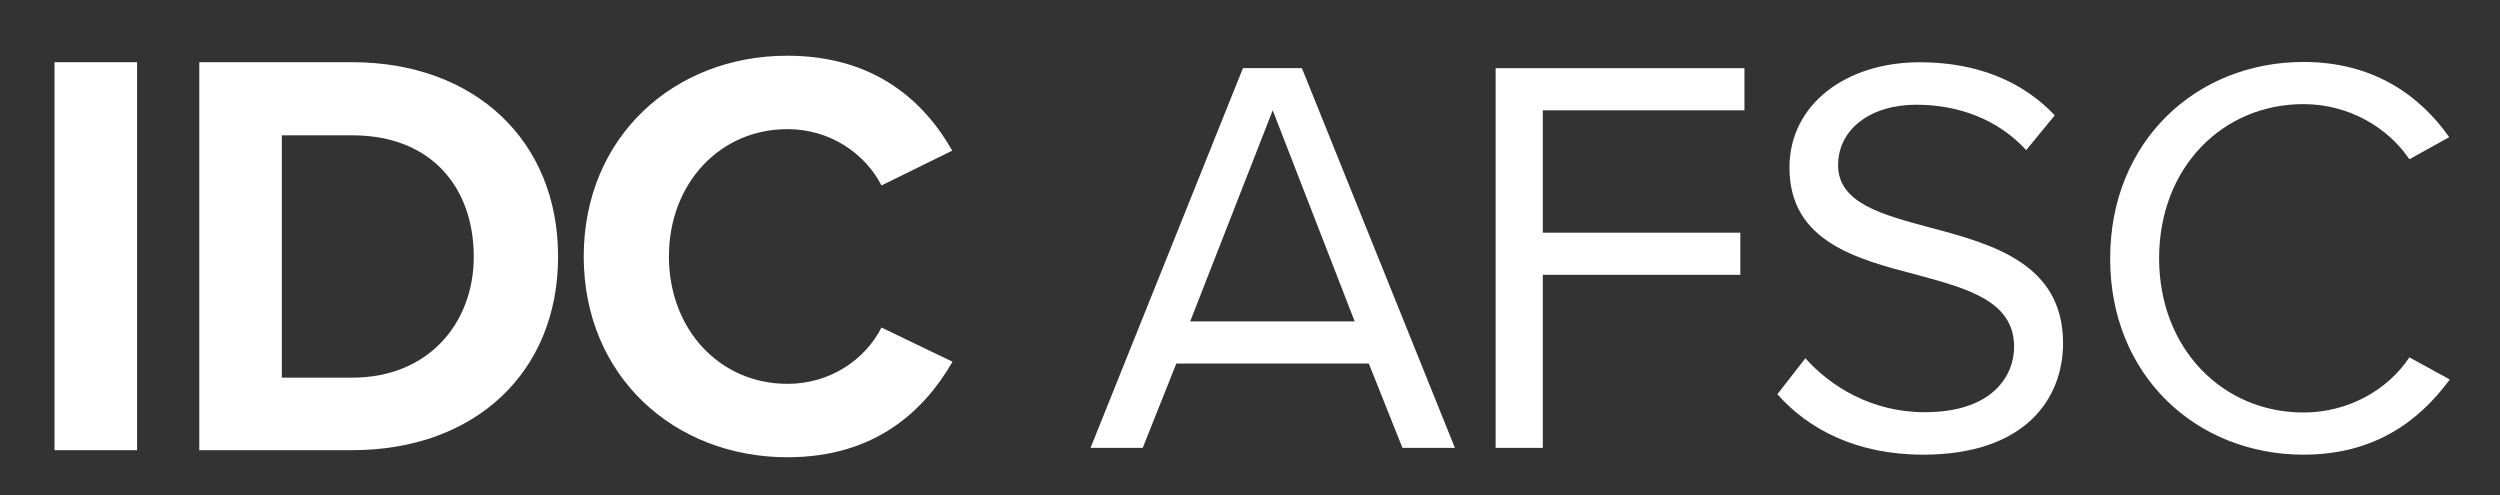
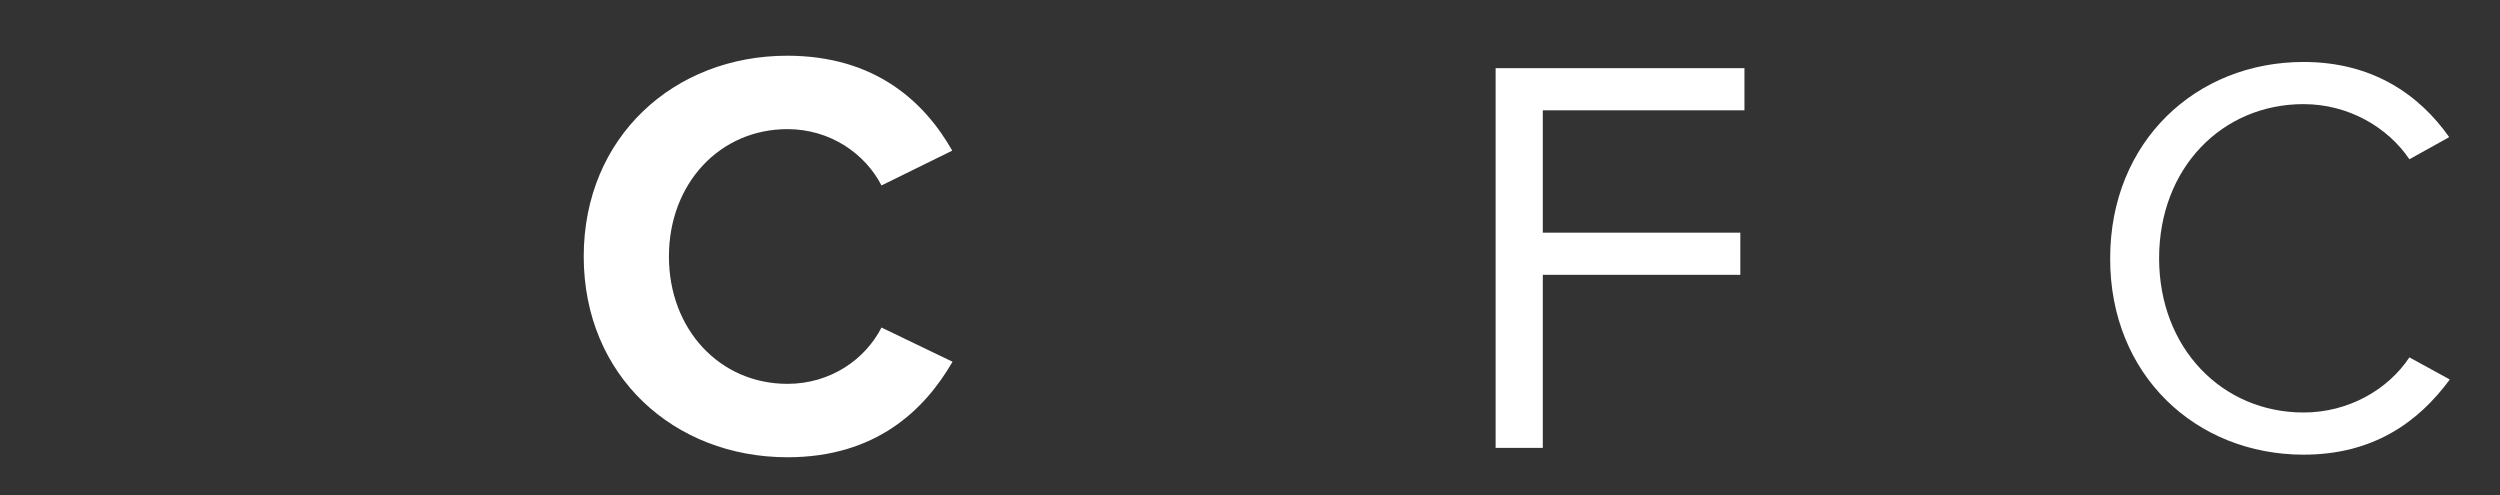
<svg xmlns="http://www.w3.org/2000/svg" version="1.1" id="Layer_1" x="0px" y="0px" viewBox="0 0 848 168" style="enable-background:new 0 0 848 168;" xml:space="preserve">
  <rect x="0" y="0" width="848" height="168" fill="#333333" stroke="none" />
  <style type="text/css">
	.st0{fill:#FFFFFF;}
</style>
-   <path class="st0" d="M18.5,21.1h28v131.6h-28V21.1z" />
-   <path class="st0" d="M67.6,152.7V21.1h51.9c41.2,0,69.8,26.3,69.8,65.9c0,39.7-28.6,65.7-69.8,65.7L67.6,152.7L67.6,152.7z   M95.6,128.1h23.9c26,0,41.2-18.7,41.2-41c0-23.3-14.2-41.2-41.2-41.2H95.6V128.1z" />
  <path class="st0" d="M198,87c0-40.5,30.6-68.1,69-68.1c30,0,46.7,15.8,56,32.2L299,62.9c-5.5-10.7-17.3-19.1-31.9-19.1  c-22.9,0-40.2,18.4-40.2,43.2s17.3,43.2,40.2,43.2c14.6,0,26.4-8.3,31.9-19.1l24.1,11.6c-9.5,16.4-26,32.4-56,32.4  C228.6,155.1,198,127.5,198,87z" />
  <g>
    <g transform="translate(265.608, 160.42)">
      <g>
-         <path class="st0" d="M210.1-8.5h17.8l-51.9-128.8H156L104.3-8.5H122l11.4-28.6h65.3L210.1-8.5z M166.1-123l27.8,71.6h-55.8     L166.1-123z" />
-       </g>
+         </g>
    </g>
  </g>
  <g>
    <g transform="translate(358.717, 160.42)">
      <g>
        <path class="st0" d="M148.6-8.5h16v-58.7h67v-14.3h-67V-123H233v-14.3h-84.4V-8.5z" />
      </g>
    </g>
  </g>
  <g>
    <g transform="translate(436.186, 160.42)">
      <g>
-         <path class="st0" d="M166.7-26.7c10.6,12,27,20.5,49.4,20.5c34.8,0,47.5-19.1,47.5-37.8c0-27-23.9-33.6-45-39.2     c-16.4-4.4-31.3-8.3-31.3-21.2c0-12.2,11-20.5,26.5-20.5c14.1,0,27.6,4.8,37.3,15.4l9.7-11.8c-10.8-11.4-26.1-18-45.8-18     c-25.3,0-44.2,14.5-44.2,35.7c0,25.3,23,31.1,43.6,36.5c17,4.6,32.6,8.9,32.6,24.3c0,9.8-7.3,22.2-30.3,22.2     c-18.2,0-32.1-8.9-40.5-18.3L166.7-26.7z" />
-       </g>
+         </g>
    </g>
  </g>
  <g>
    <g transform="translate(518.868, 160.42)">
      <g>
        <path class="st0" d="M262.5-6.2c23.4,0,38.8-10.8,49.6-25.5l-13.7-7.5c-7.3,11-20.7,18.7-35.9,18.7c-27.6,0-49-21.8-49-52.3     c0-30.7,21.4-52.3,49-52.3c15.3,0,28.6,7.9,35.9,18.7l13.5-7.5c-10.2-14.5-26.1-25.5-49.4-25.5c-36.5,0-65.6,27-65.6,66.6     C196.8-33.2,226-6.2,262.5-6.2z" />
      </g>
    </g>
  </g>
</svg>